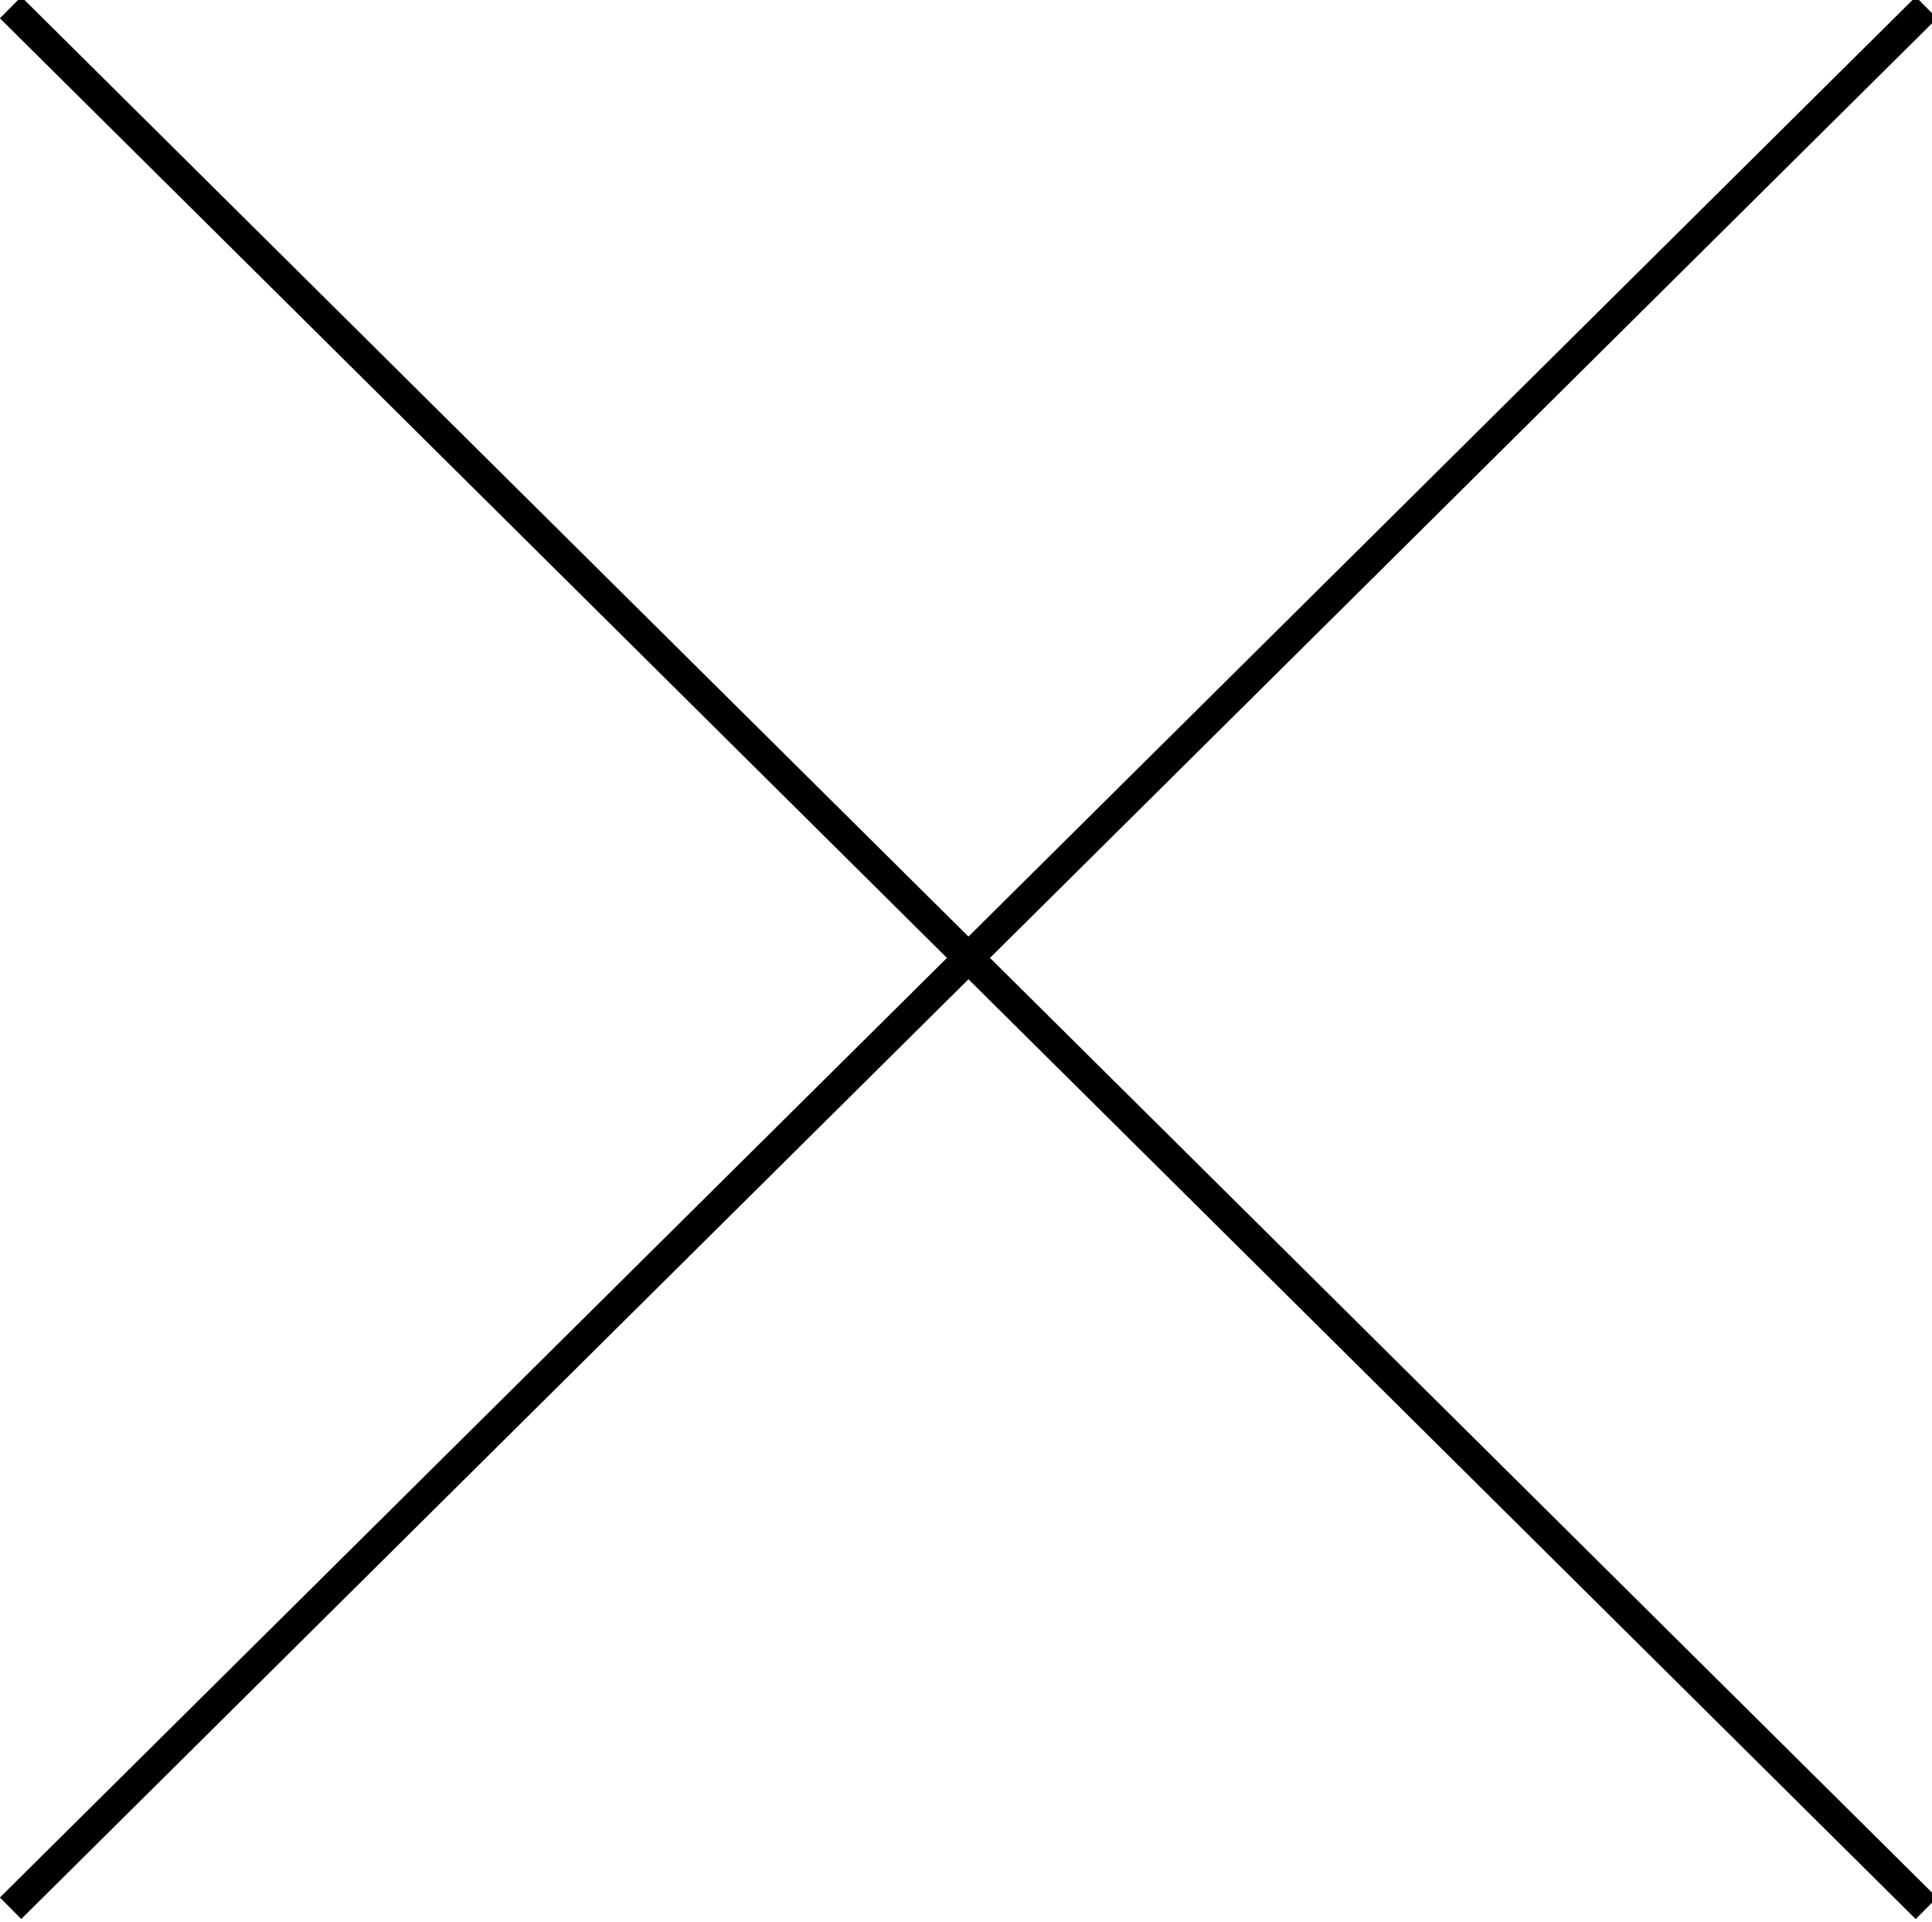
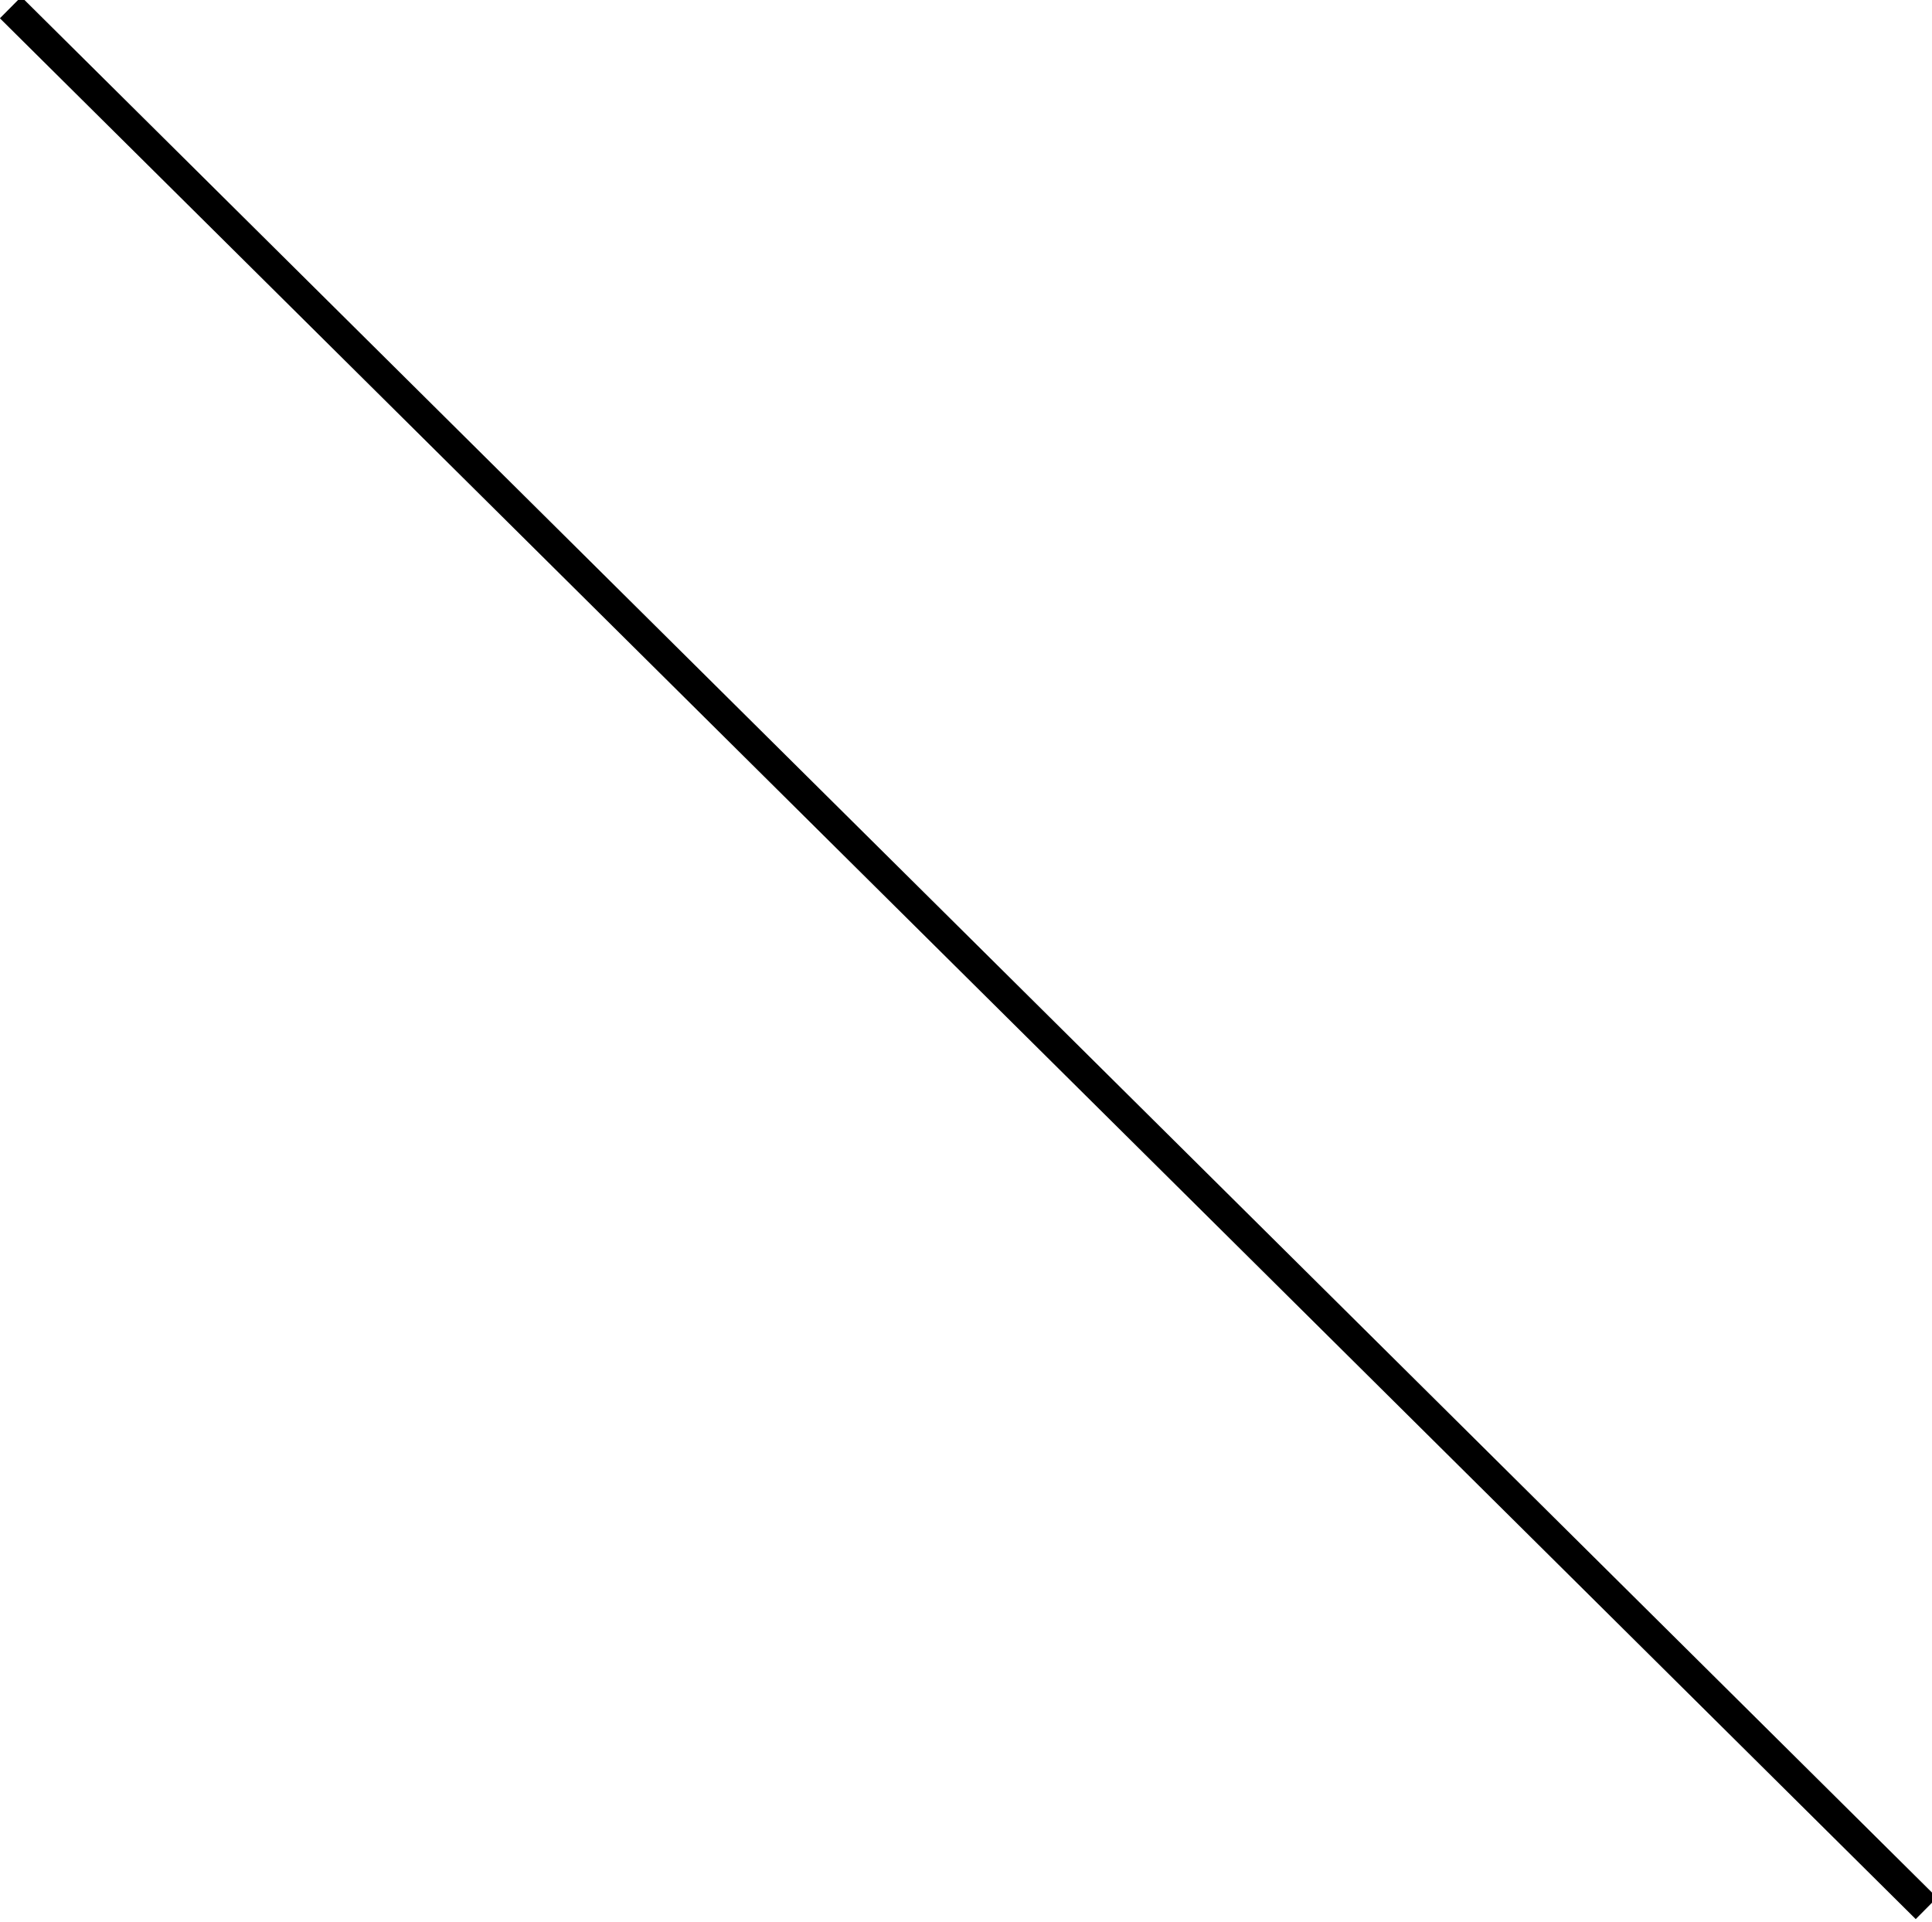
<svg xmlns="http://www.w3.org/2000/svg" id="Layer_1" viewBox="0 0 190 189">
  <defs>
    <style>.cls-1{fill:none;stroke:#000;stroke-width:2.98px;}</style>
  </defs>
  <line class="cls-1" x1="1.04" y1=".74" x2="189.45" y2="187.67" />
-   <line class="cls-1" x1="1.04" y1="187.66" x2="189.45" y2=".74" />
</svg>